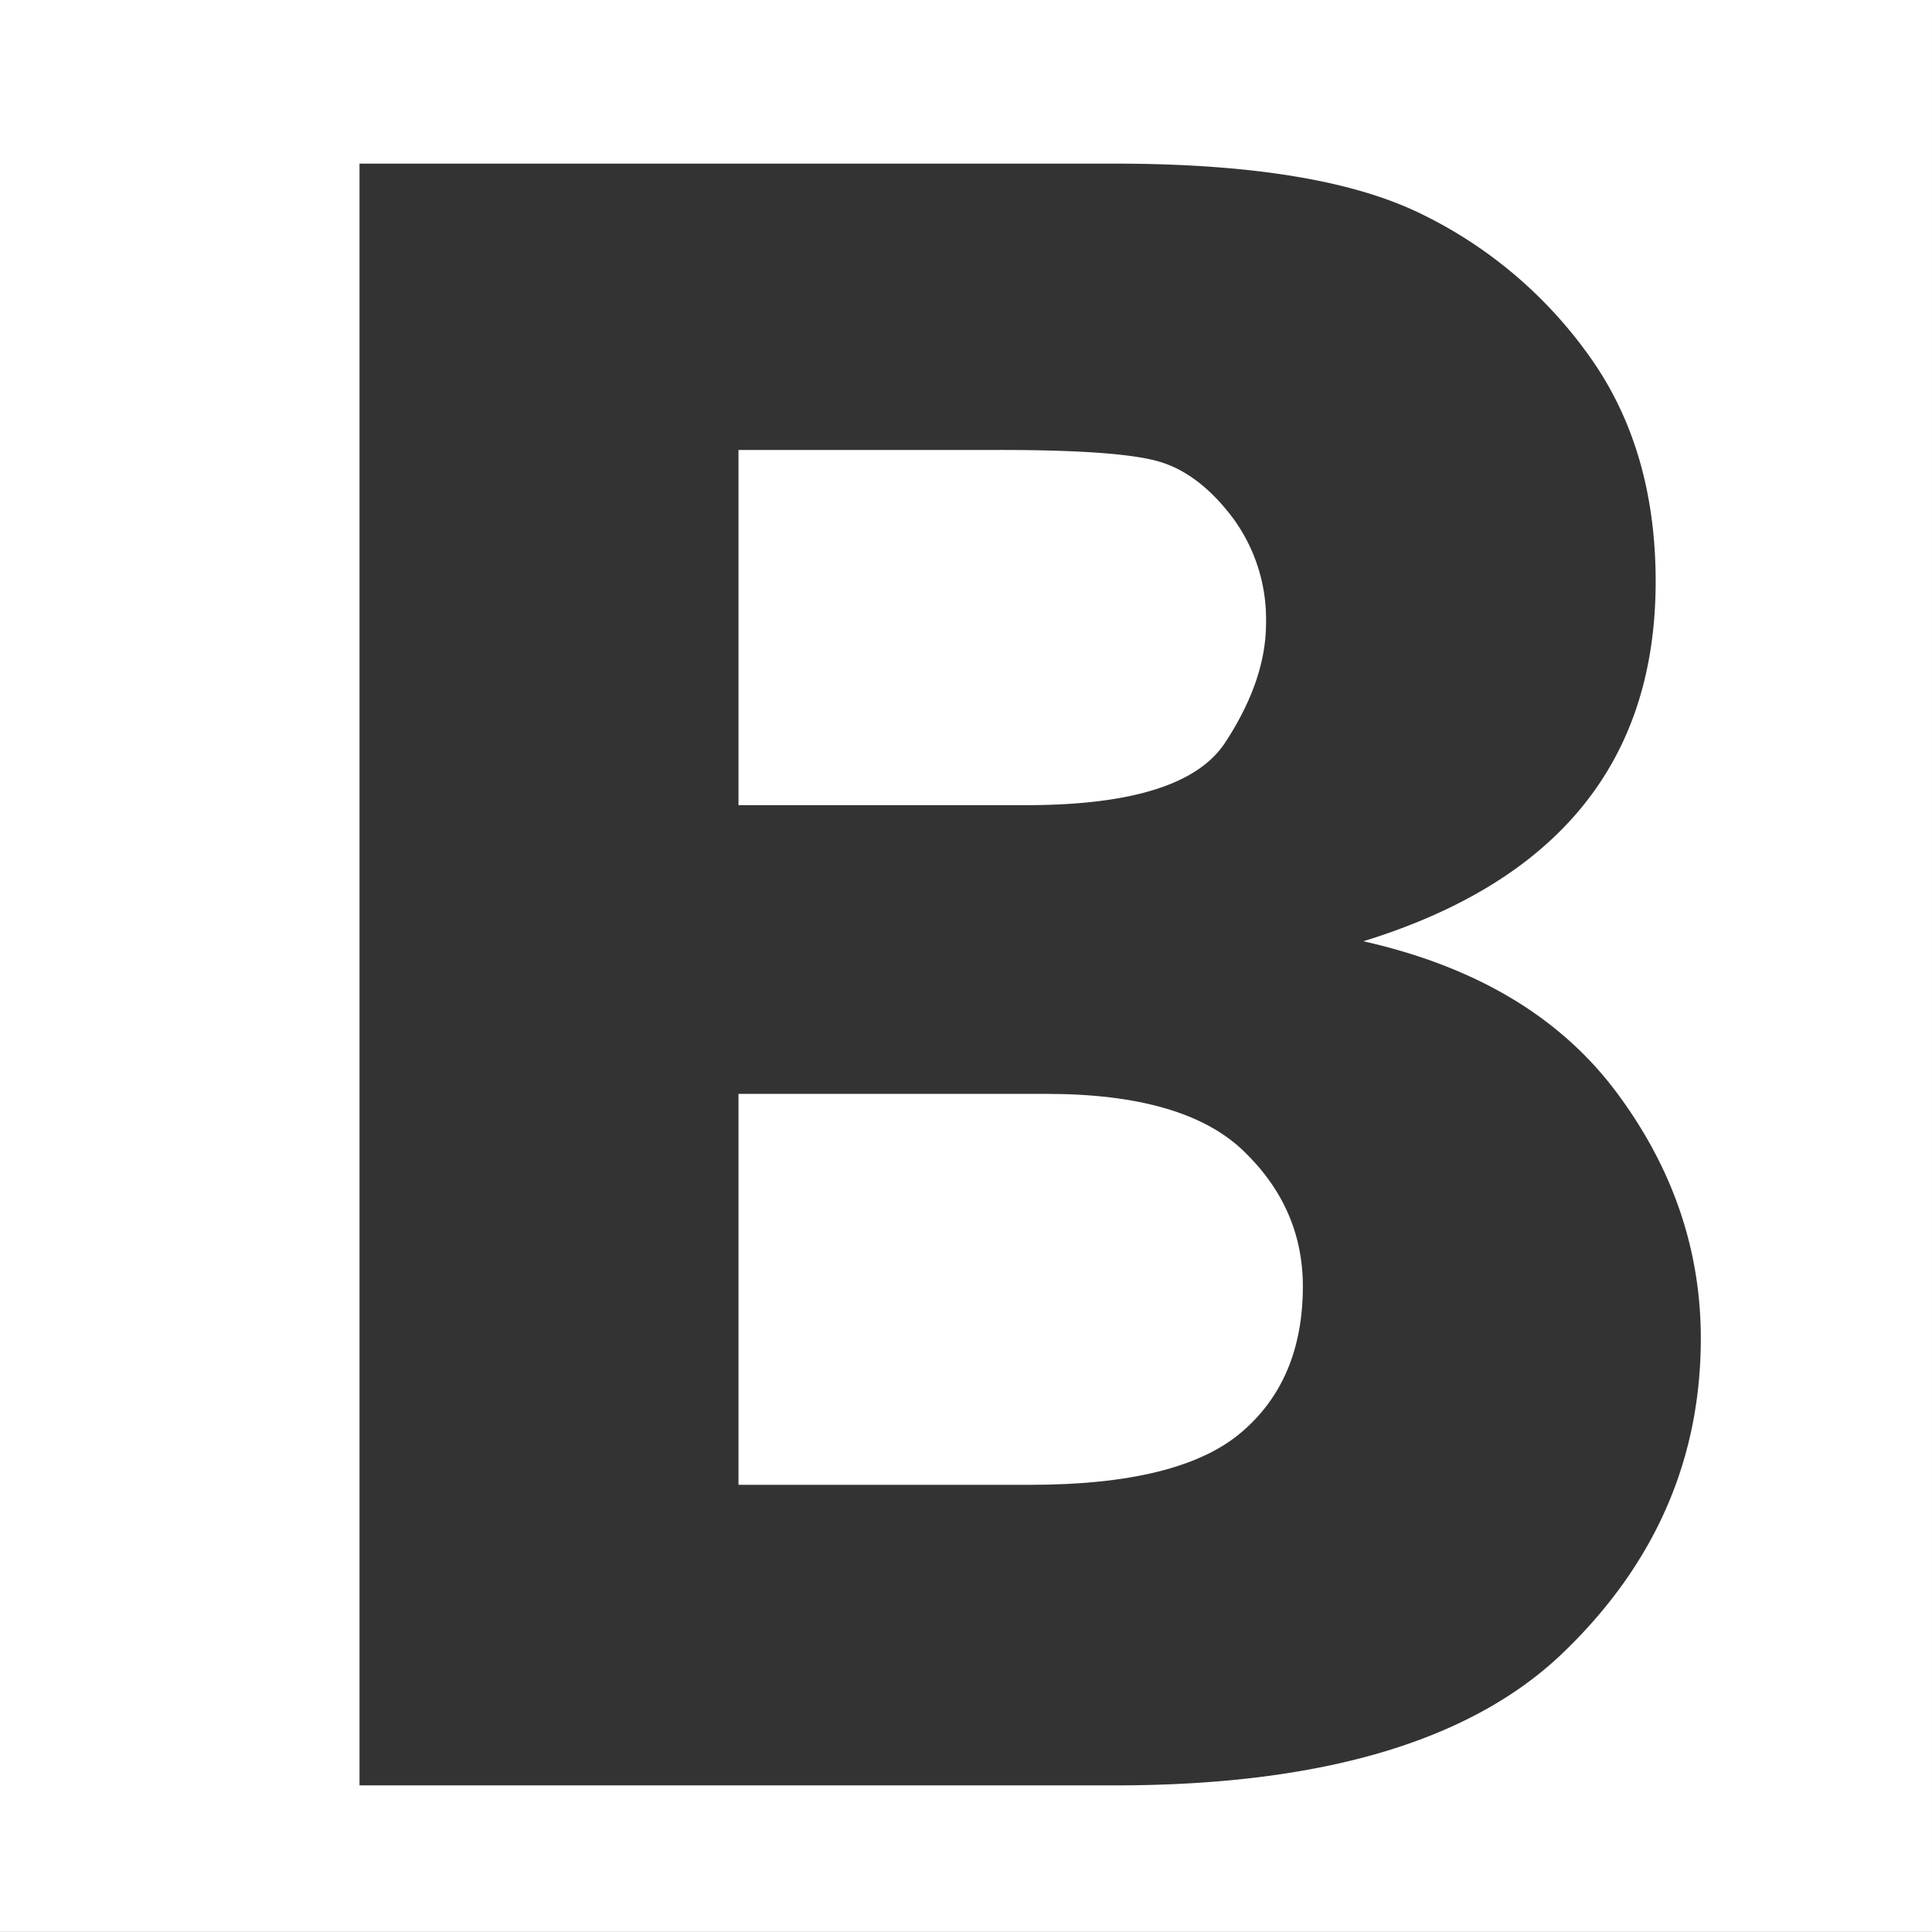
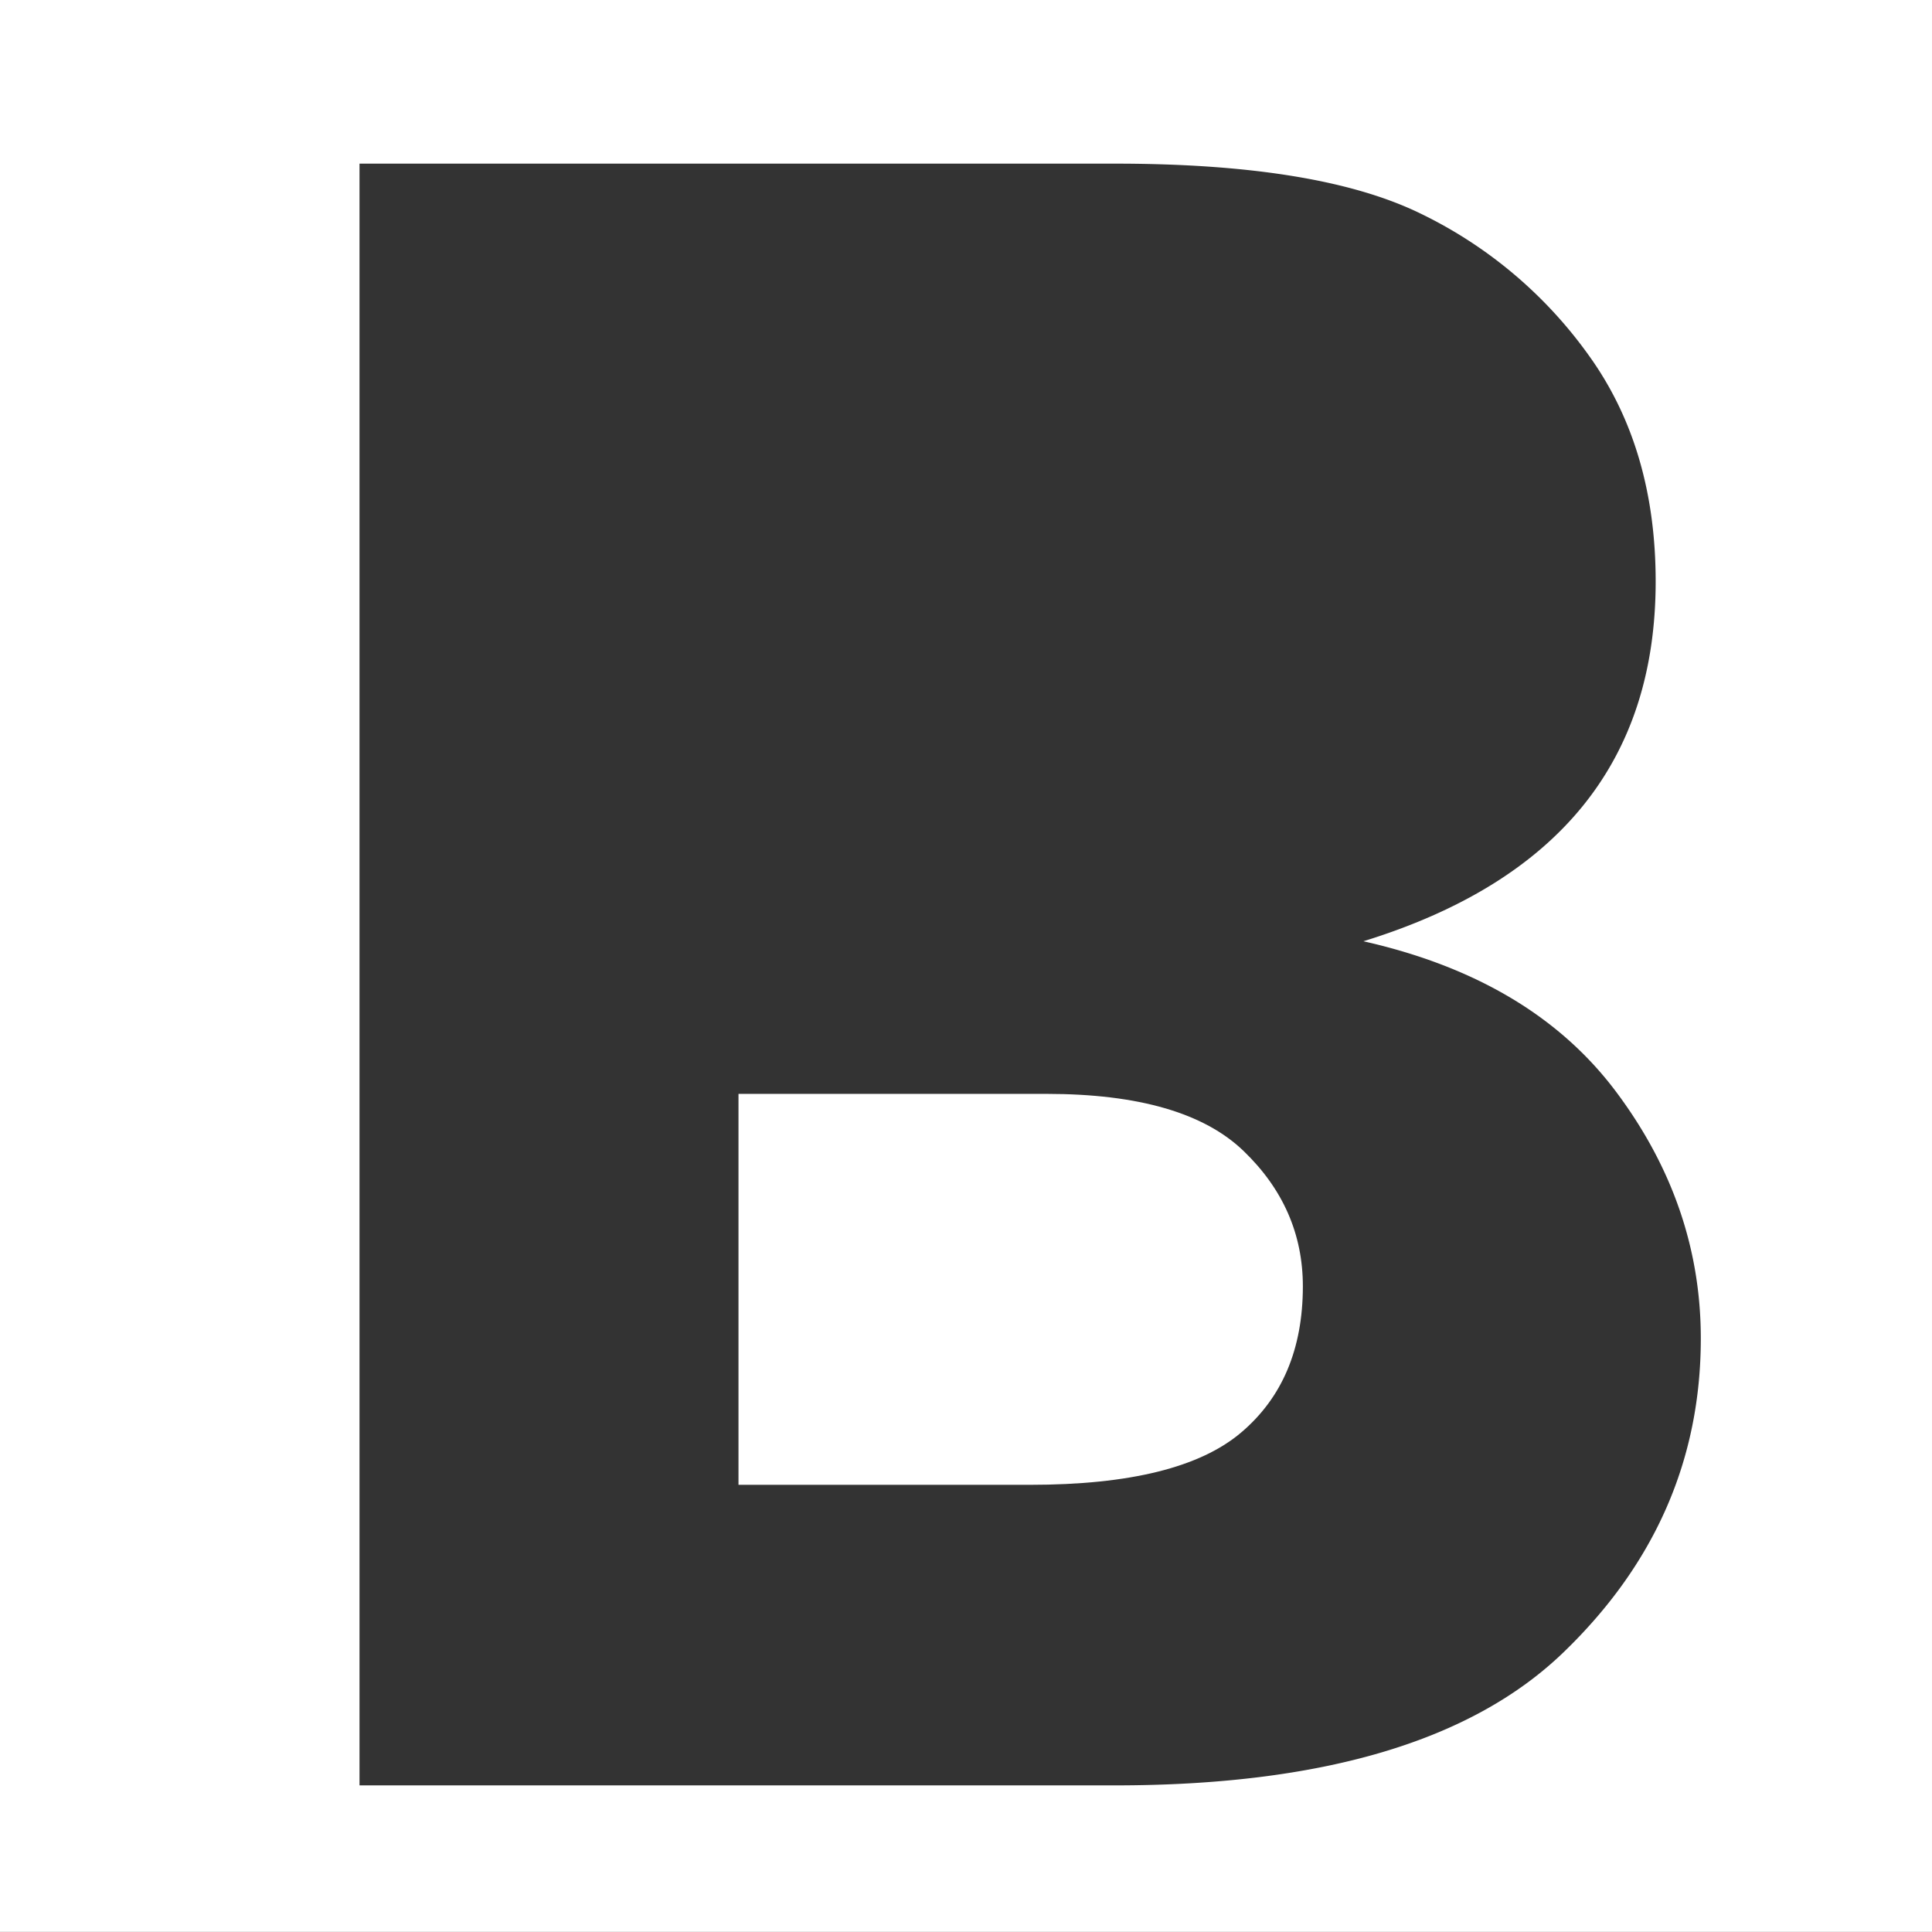
<svg xmlns="http://www.w3.org/2000/svg" id="Gruppe_821" data-name="Gruppe 821" width="303.225" height="303.213" viewBox="0 0 303.225 303.213">
  <rect x="0" y="0" width="303.225" height="303.213" fill="#333333" stroke="none" />
-   <path id="Pfad_1609" data-name="Pfad 1609" d="M271.23,412.613q6.428-9.786,6.439-18.745a26.8,26.8,0,0,0-5.315-16.686q-5.315-6.986-11.658-8.762t-24.982-1.771H194.872V422.4H240Q264.79,422.4,271.23,412.613Z" transform="translate(-78.967 -296.03)" fill="#ffffff" />
  <path id="Pfad_1610" data-name="Pfad 1610" d="M243.256,376.175H194.872v61.358h45.774q23.455,0,33.119-8.211,9.675-8.195,9.685-22.935,0-12.3-9.314-21.259Q264.843,376.186,243.256,376.175Z" transform="translate(-78.967 -204.493)" fill="#ffffff" />
  <path id="Pfad_1611" data-name="Pfad 1611" d="M183.946,359.991V663.2H487.17V359.991Zm245.314,259.4q-21.625,20.813-70.3,20.814H240.371V385.673H358.959q31.888,0,47.928,7.829a69.751,69.751,0,0,1,26.478,22.351Q443.8,430.4,443.8,451.253q0,42.311-45.87,56.467,26.478,5.967,39.717,23.7t13.239,38.624Q450.89,598.589,429.26,619.392Z" transform="translate(-183.946 -359.991)" fill="#ffffff" />
</svg>